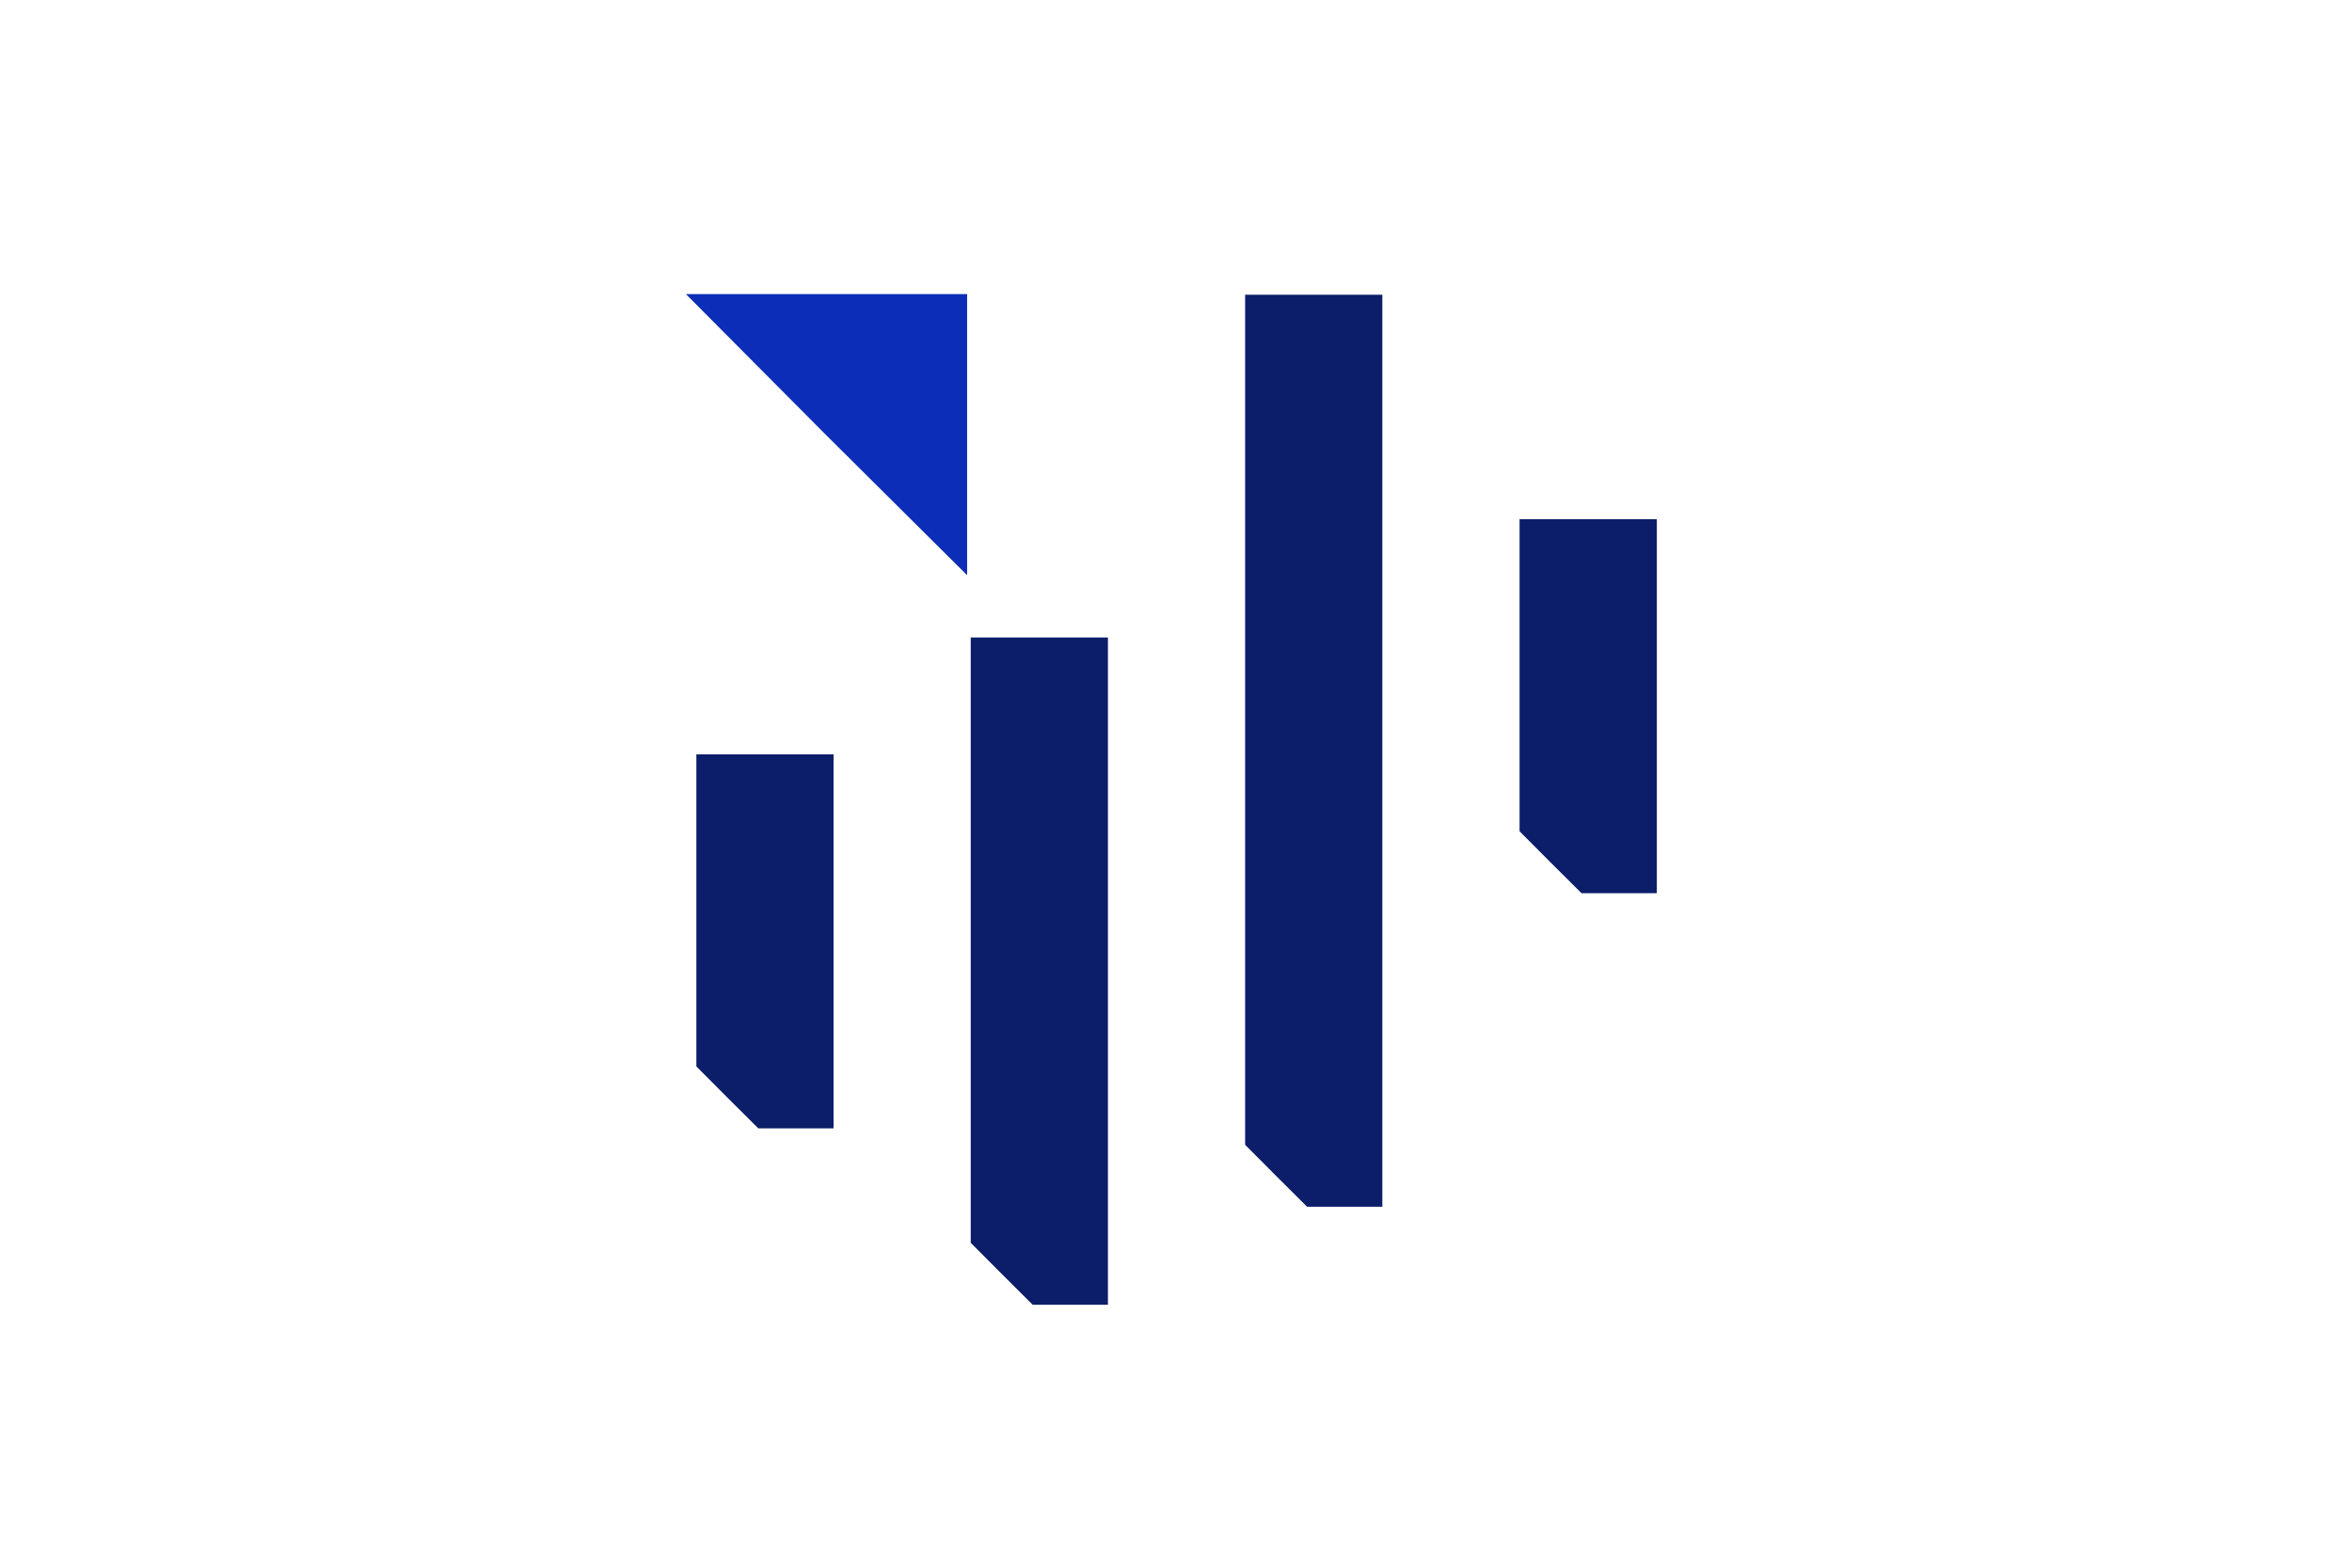
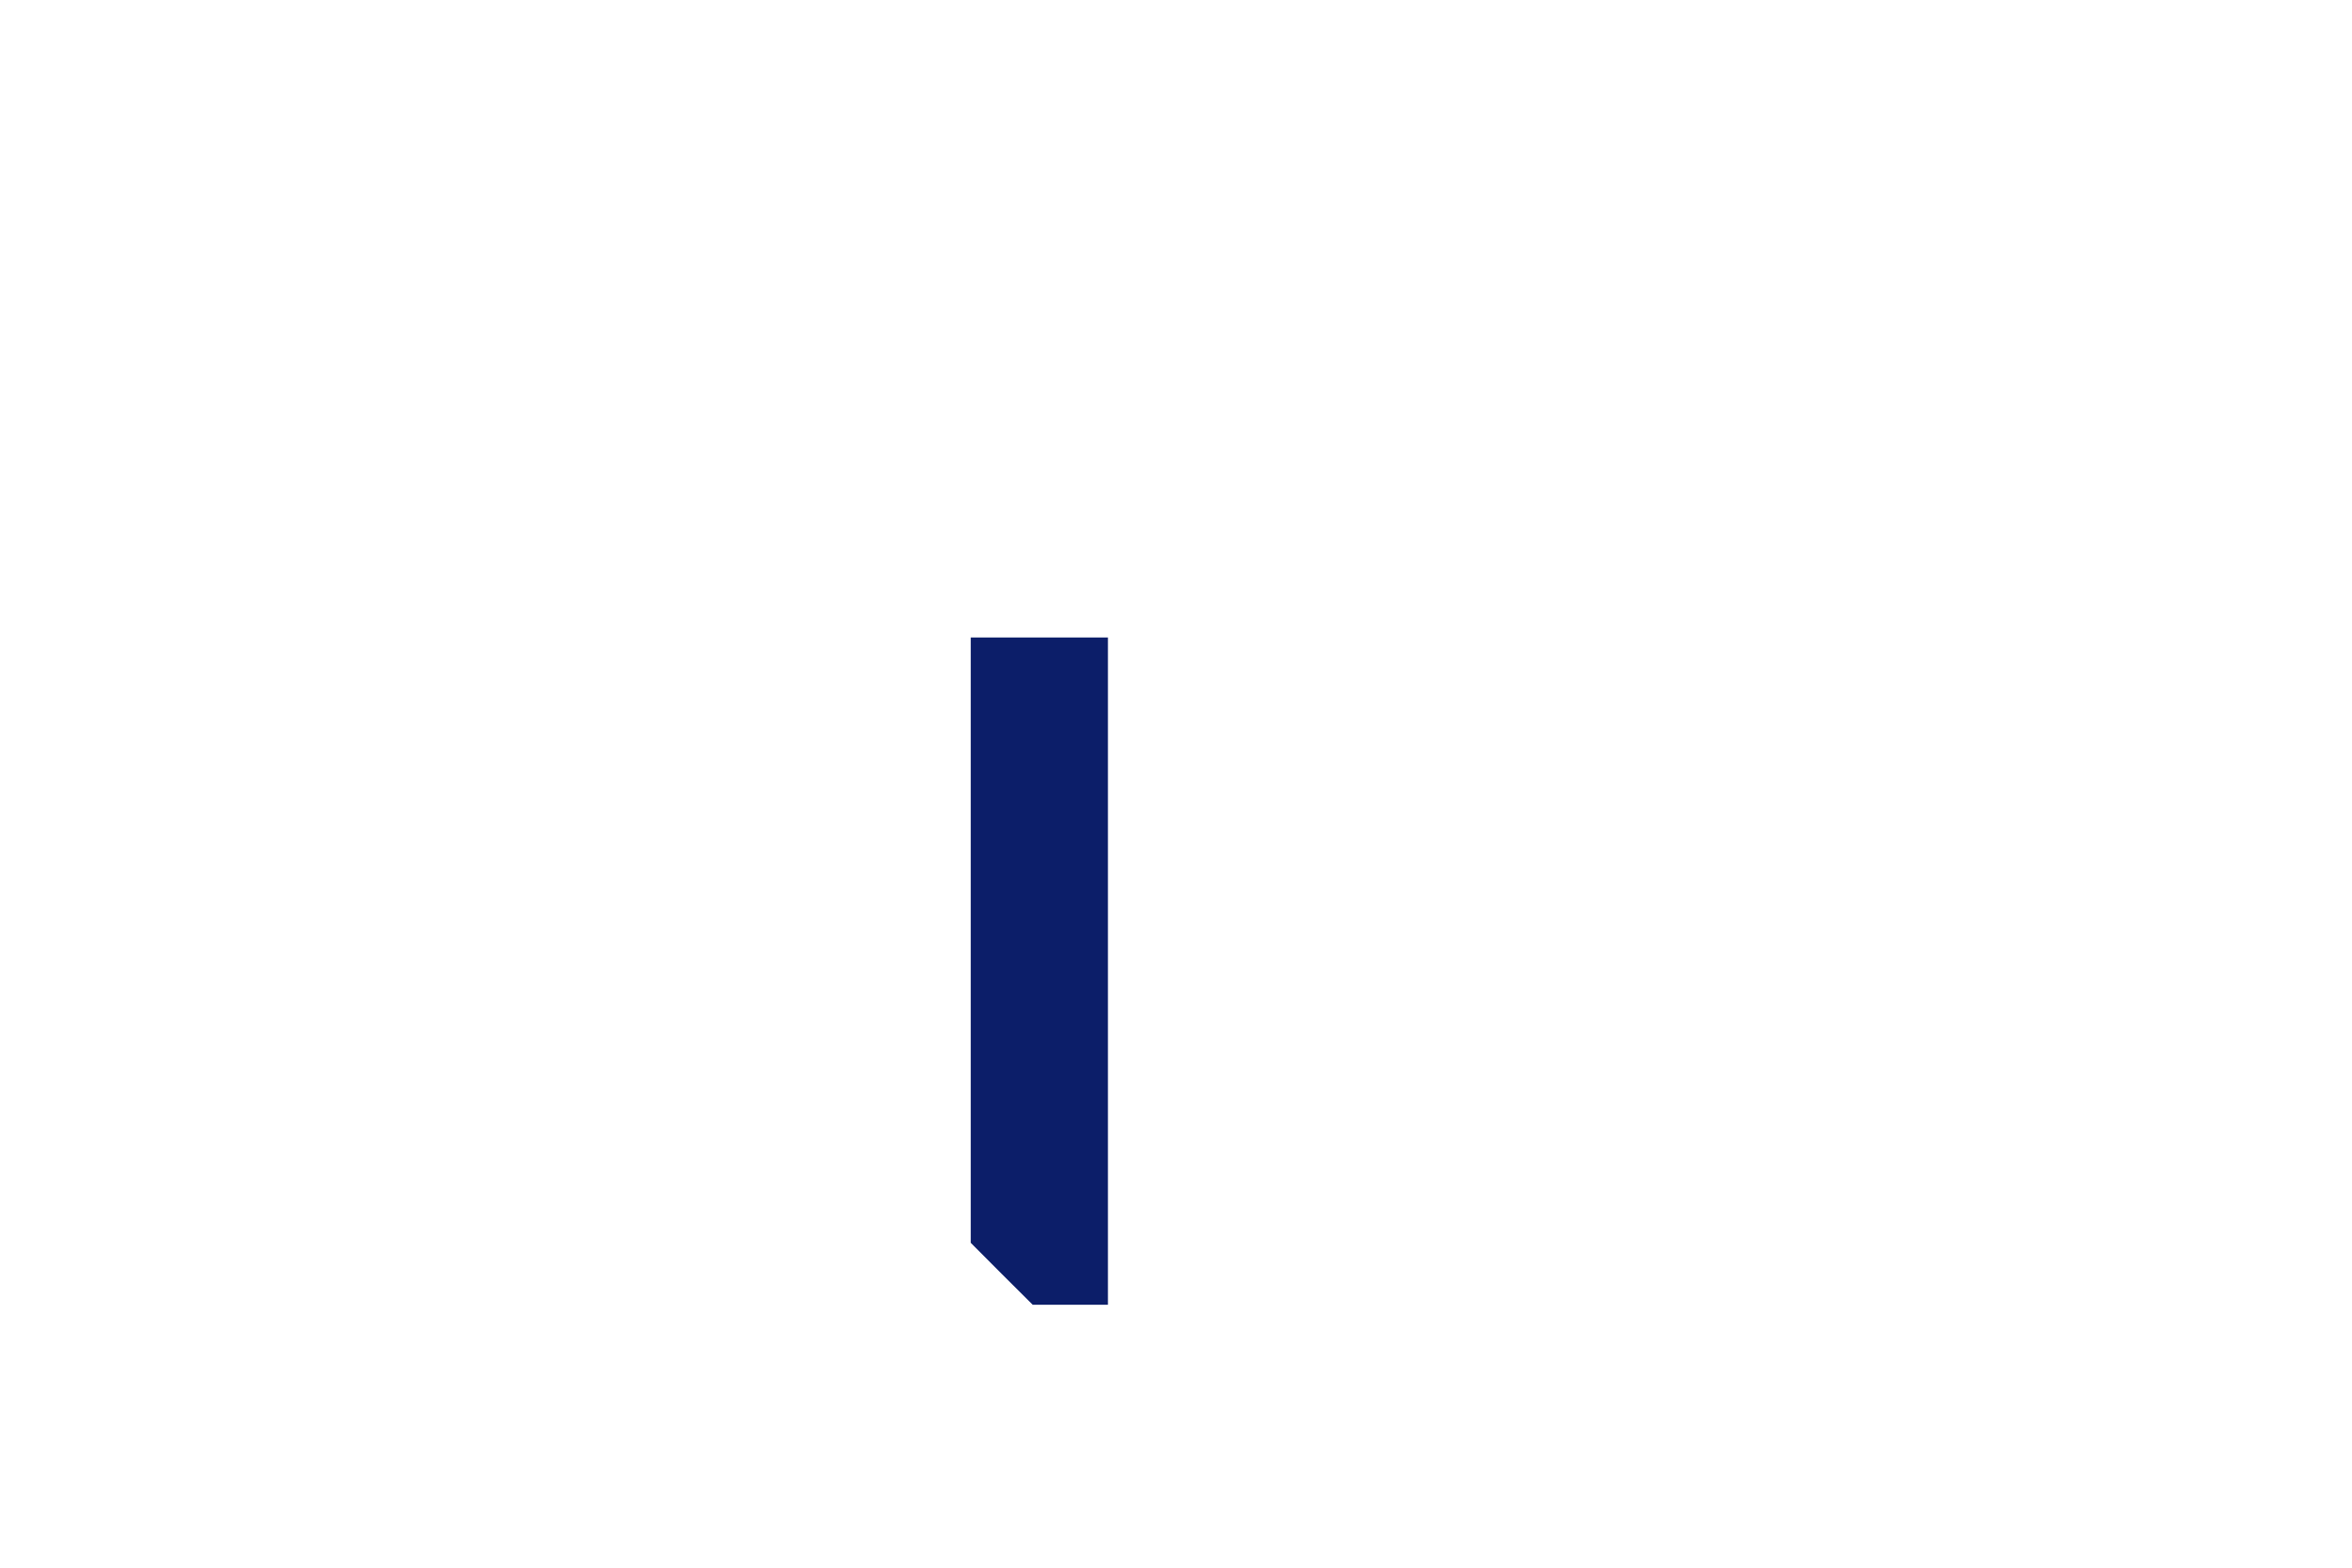
<svg xmlns="http://www.w3.org/2000/svg" height="80" viewBox="0 0 120 80" width="120">
  <path d="m0 0h120v80h-120z" fill="none" />
  <g transform="translate(-155.657 -2747.173)">
    <g fill="#0c1e69">
-       <path d="m191.186 2785.668v15.926l1.577 1.583 1.583 1.577h3.84v-19.086z" />
      <path d="m205.184 2779.705v30.889l1.577 1.583 1.583 1.577h3.84v-34.049z" />
-       <path d="m219.184 2762.213v43.381l1.577 1.583 1.583 1.577h3.84v-46.541z" />
-       <path d="m237.026 2773.668h-3.84v15.926l1.577 1.583 1.583 1.577h3.84v-19.086z" />
    </g>
-     <path d="m205 2776.526-7.2-7.157-7.148-7.189h14.348z" fill="#0c2db7" />
  </g>
</svg>